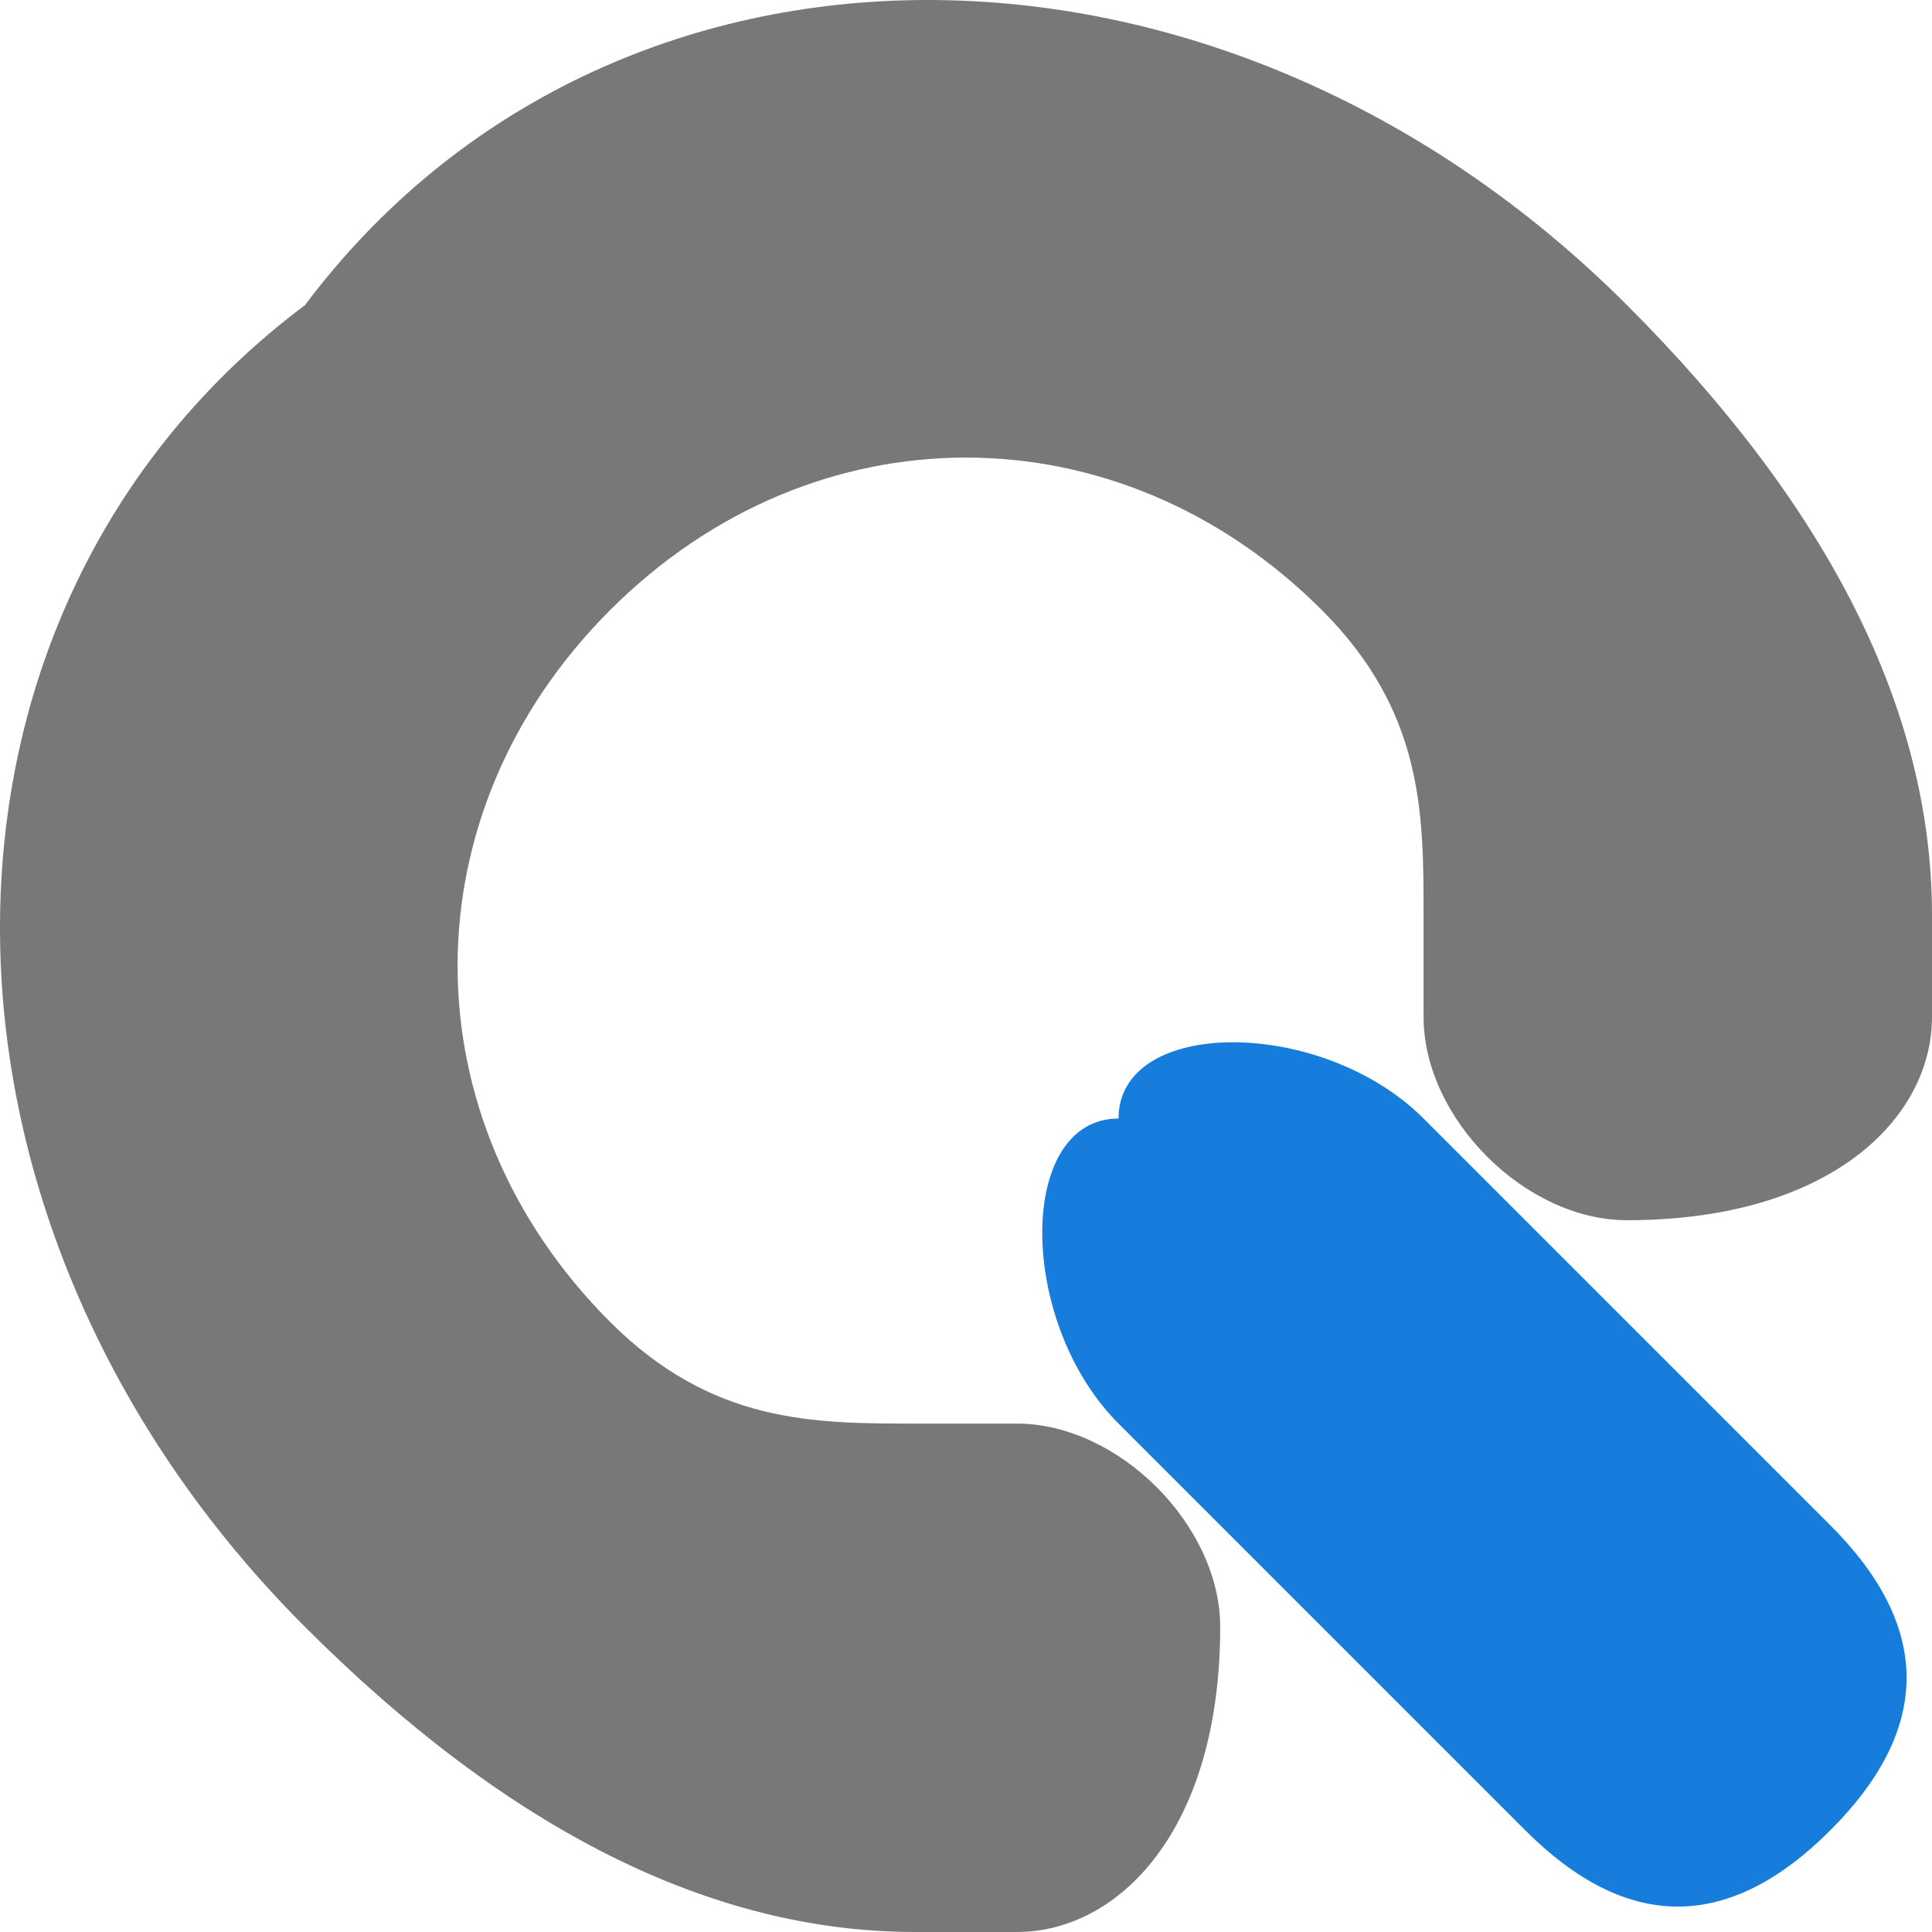
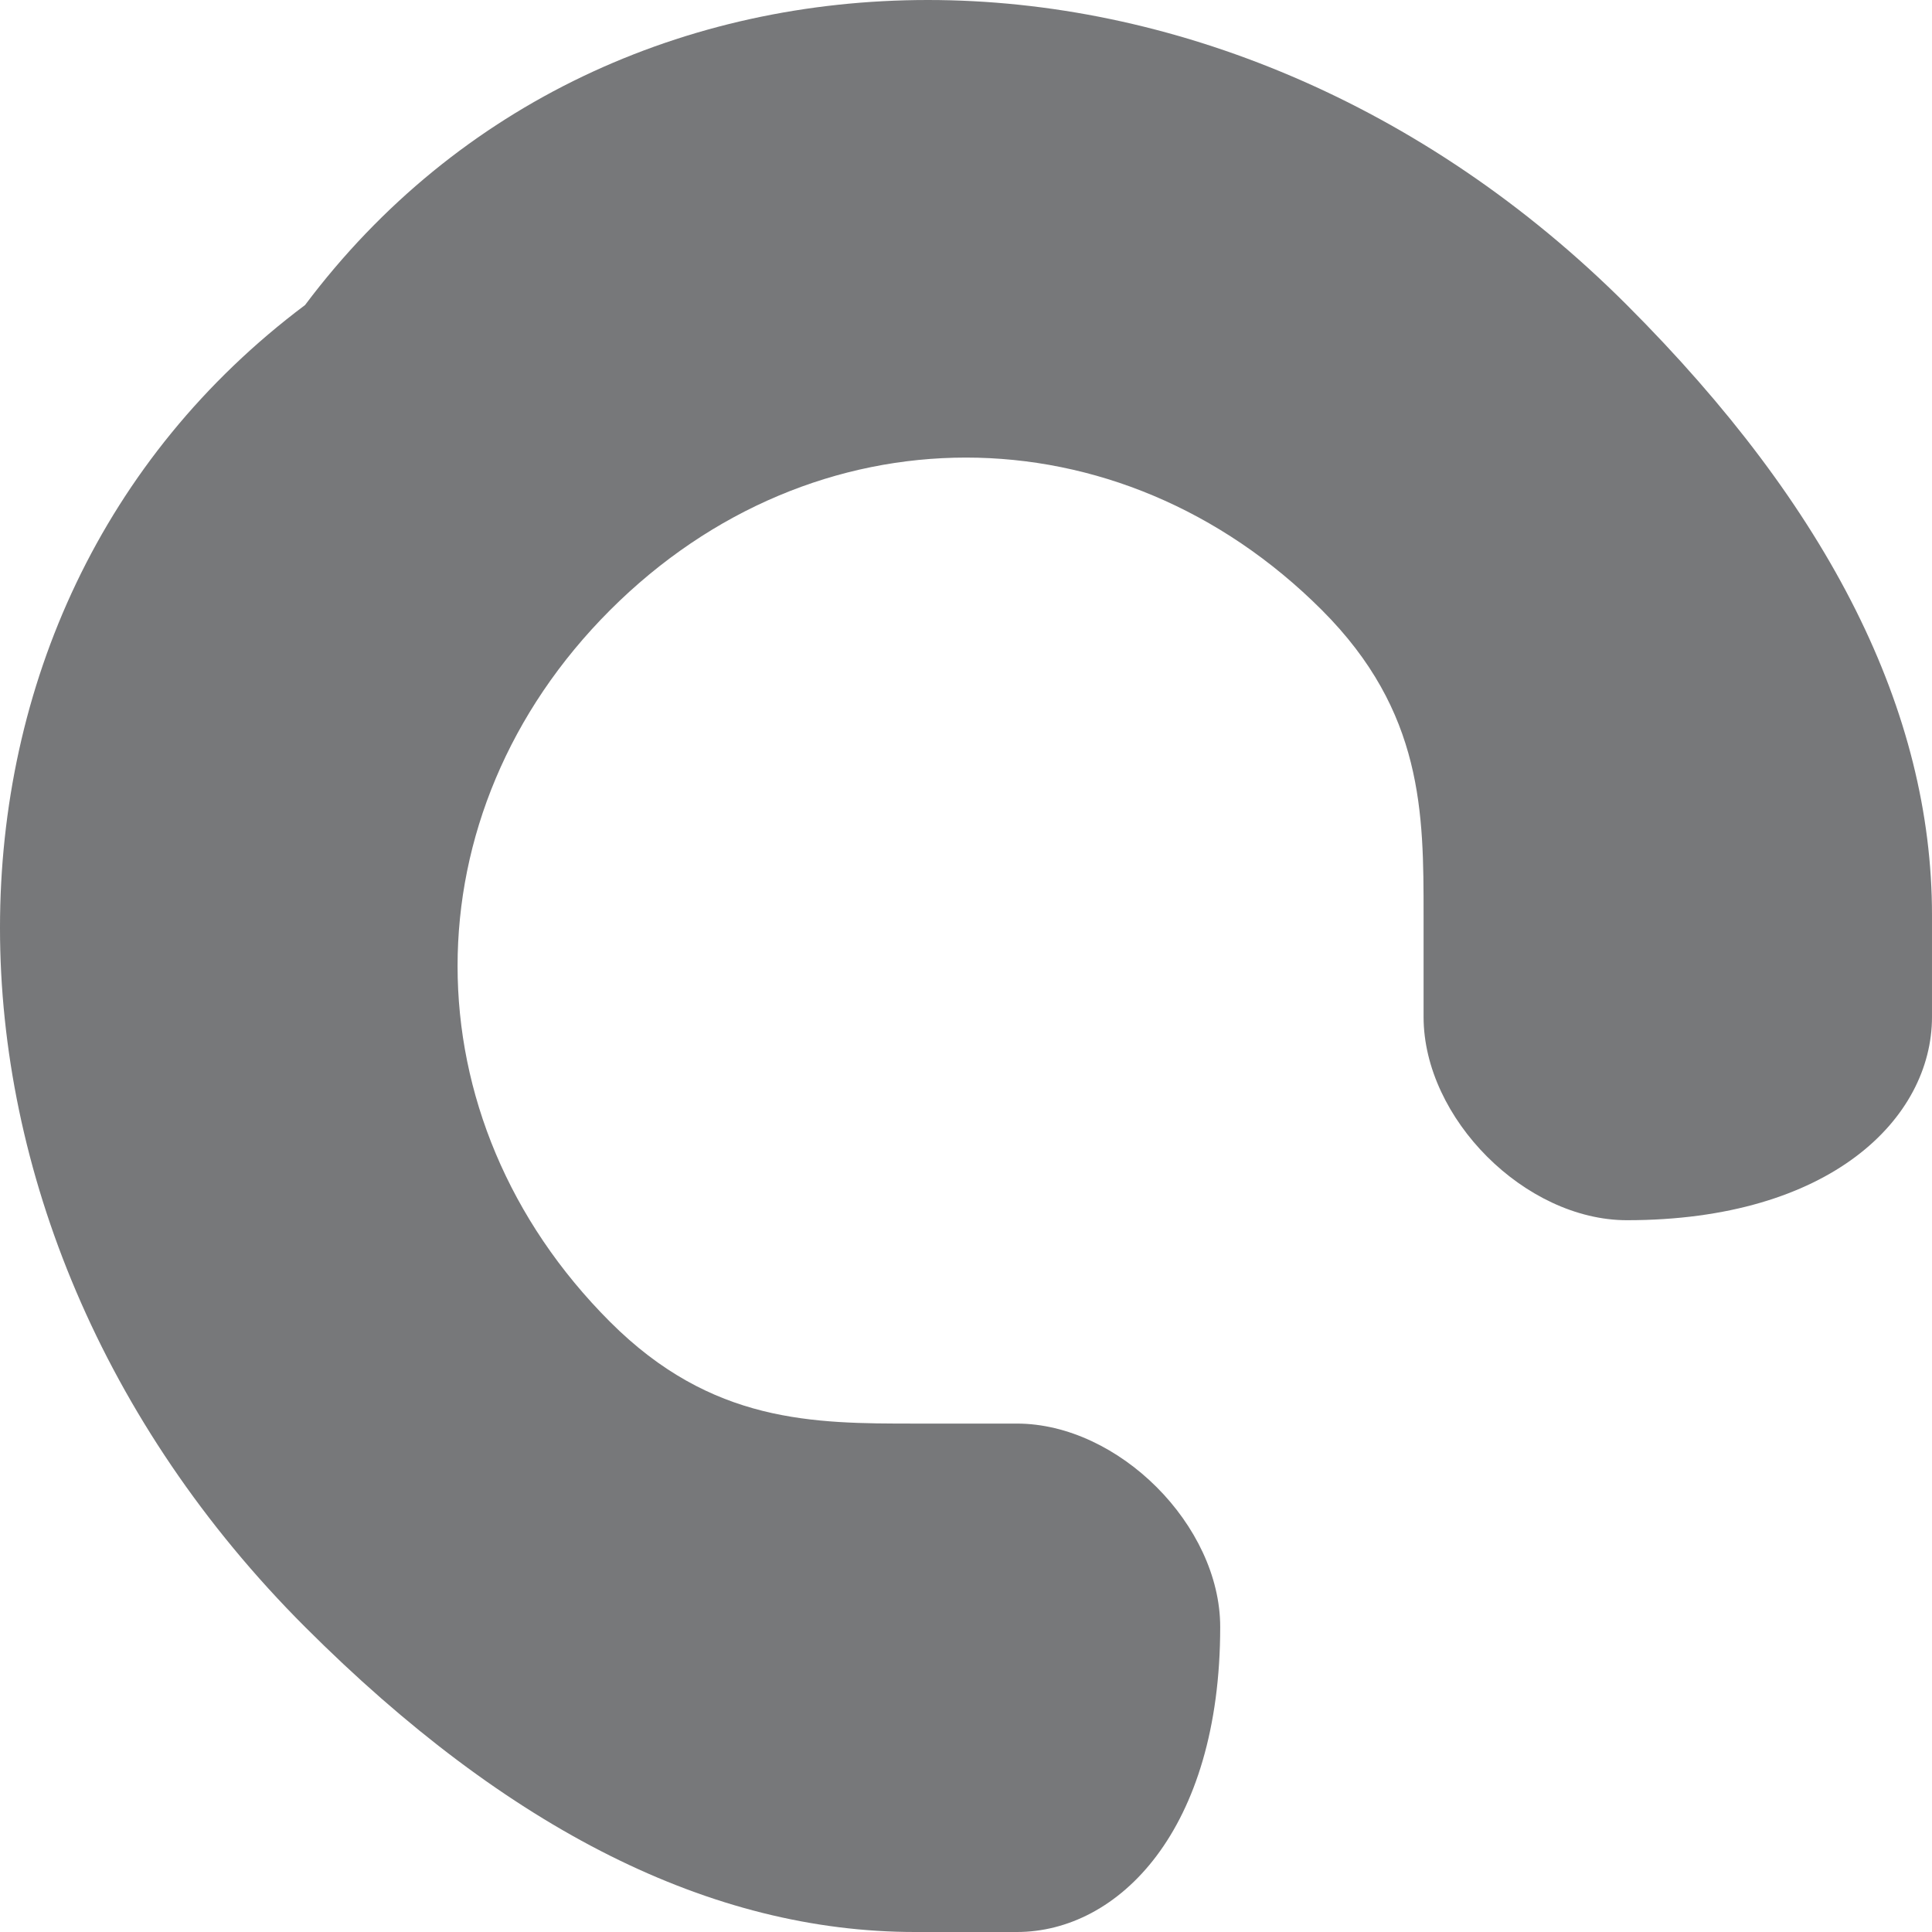
<svg xmlns="http://www.w3.org/2000/svg" xml:space="preserve" width="32px" height="32px" version="1.1" style="shape-rendering:geometricPrecision; text-rendering:geometricPrecision; image-rendering:optimizeQuality; fill-rule:evenodd; clip-rule:evenodd" viewBox="0 0 19 19">
  <defs>
    <style type="text/css">
   
    .fil1 {fill:#177DDC}
    .fil0 {fill:#77787A}
   
  </style>
  </defs>
  <g id="Слой_x0020_1">
    <g id="_2849992603248">
      <path class="fil0" d="M6 6c2,-2 5,-2 7,0 1,1 1,2 1,3 0,0 0,0 0,1 0,1 1,2 2,2 2,0 3,-1 3,-2 0,0 0,0 0,-1 0,-2 -1,-4 -3,-6 -4,-4 -10,-4 -13,0 -4,3 -4,9 0,13 2,2 4,3 6,3 1,0 1,0 1,0 1,0 2,-1 2,-3 0,-1 -1,-2 -2,-2 -1,0 -1,0 -1,0 -1,0 -2,0 -3,-1 -2,-2 -2,-5 0,-7z" />
-       <path class="fil1" d="M18 15c1,1 1,2 0,3 -1,1 -2,1 -3,0l-4 -4c-1,-1 -1,-3 0,-3 0,-1 2,-1 3,0l4 4z" />
    </g>
  </g>
</svg>